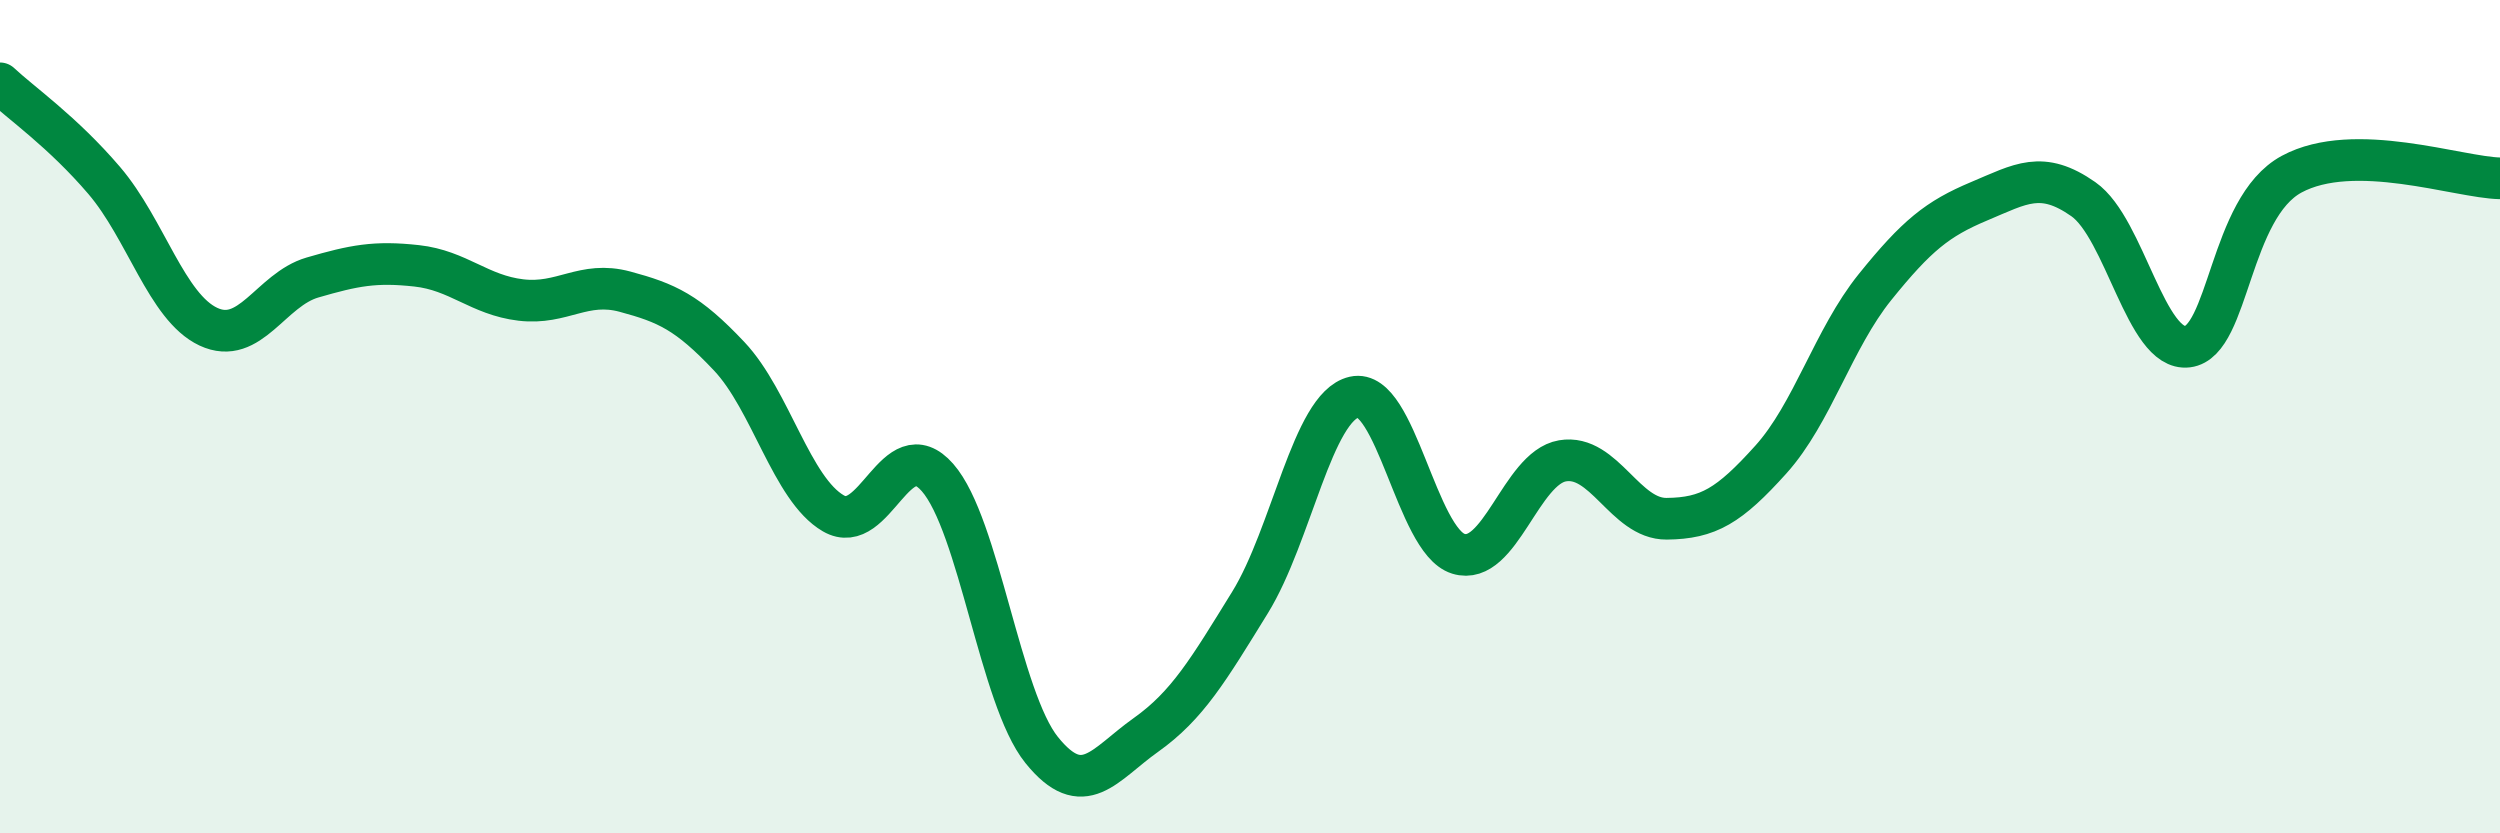
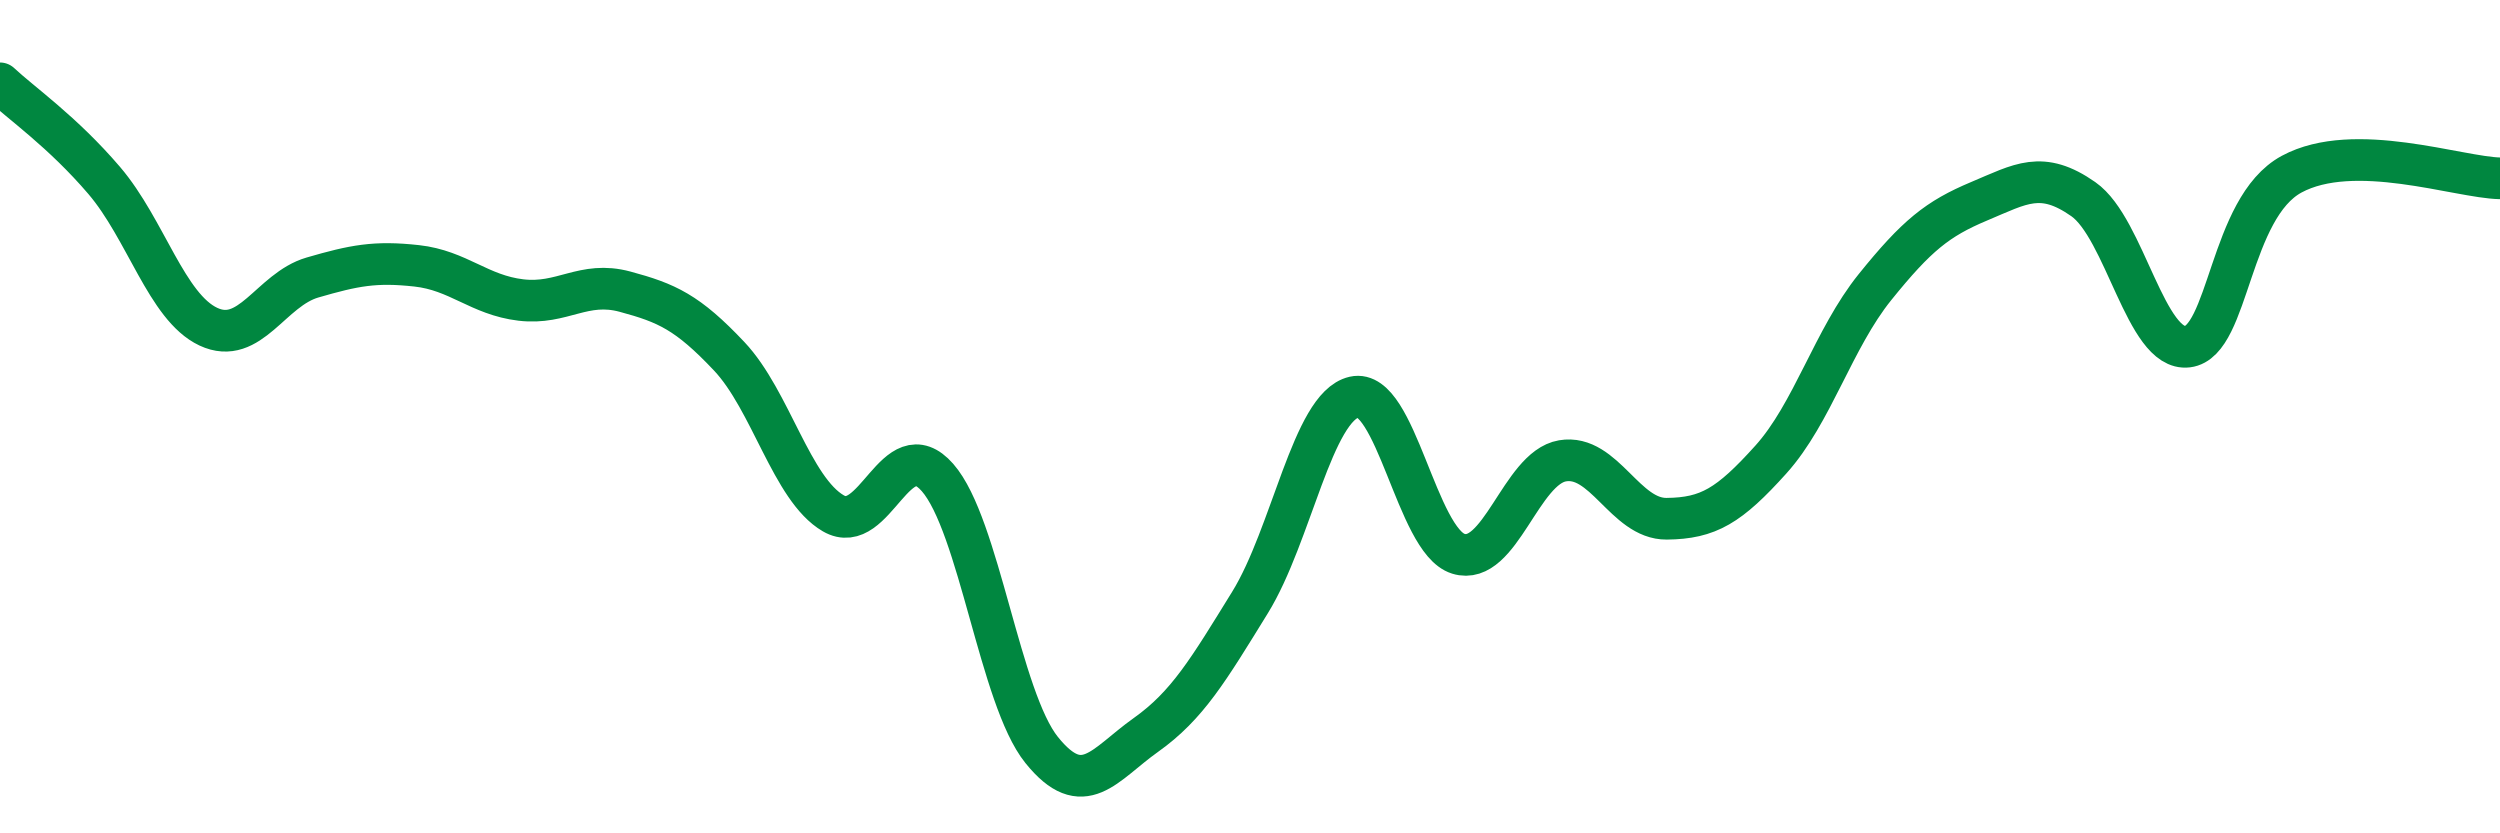
<svg xmlns="http://www.w3.org/2000/svg" width="60" height="20" viewBox="0 0 60 20">
-   <path d="M 0,2 C 0.5,2.47 1.5,3.16 2.5,4.33 C 3.5,5.5 4,7.37 5,7.84 C 6,8.31 6.5,6.95 7.5,6.66 C 8.5,6.37 9,6.27 10,6.38 C 11,6.49 11.5,7.08 12.5,7.2 C 13.5,7.32 14,6.73 15,7 C 16,7.27 16.5,7.49 17.5,8.55 C 18.5,9.61 19,11.74 20,12.32 C 21,12.9 21.5,10.32 22.5,11.46 C 23.5,12.6 24,16.76 25,18 C 26,19.24 26.5,18.35 27.5,17.64 C 28.5,16.93 29,16.08 30,14.46 C 31,12.84 31.5,9.76 32.5,9.53 C 33.5,9.3 34,12.98 35,13.29 C 36,13.6 36.5,11.23 37.5,11.06 C 38.5,10.89 39,12.46 40,12.45 C 41,12.44 41.5,12.14 42.5,11.03 C 43.5,9.92 44,8.13 45,6.89 C 46,5.65 46.5,5.25 47.5,4.83 C 48.5,4.41 49,4.08 50,4.78 C 51,5.48 51.5,8.44 52.5,8.32 C 53.5,8.2 53.5,4.99 55,4.18 C 56.5,3.37 59,4.26 60,4.28L60 20L0 20Z" fill="#008740" opacity="0.1" stroke-linecap="round" stroke-linejoin="round" />
  <path d="M 0,2 C 0.5,2.47 1.5,3.16 2.5,4.33 C 3.5,5.5 4,7.37 5,7.84 C 6,8.31 6.5,6.95 7.5,6.66 C 8.5,6.37 9,6.27 10,6.38 C 11,6.49 11.5,7.08 12.5,7.2 C 13.5,7.32 14,6.73 15,7 C 16,7.27 16.5,7.49 17.5,8.55 C 18.5,9.61 19,11.74 20,12.32 C 21,12.9 21.5,10.32 22.5,11.46 C 23.5,12.6 24,16.76 25,18 C 26,19.24 26.5,18.35 27.5,17.64 C 28.5,16.93 29,16.08 30,14.46 C 31,12.84 31.5,9.76 32.5,9.53 C 33.5,9.3 34,12.98 35,13.29 C 36,13.6 36.5,11.23 37.5,11.06 C 38.5,10.89 39,12.46 40,12.45 C 41,12.44 41.5,12.14 42.5,11.03 C 43.5,9.92 44,8.13 45,6.89 C 46,5.65 46.5,5.25 47.5,4.83 C 48.5,4.41 49,4.08 50,4.78 C 51,5.48 51.5,8.44 52.5,8.32 C 53.5,8.2 53.5,4.99 55,4.18 C 56.5,3.37 59,4.26 60,4.28" stroke="#008740" stroke-width="1" fill="none" stroke-linecap="round" stroke-linejoin="round" />
</svg>